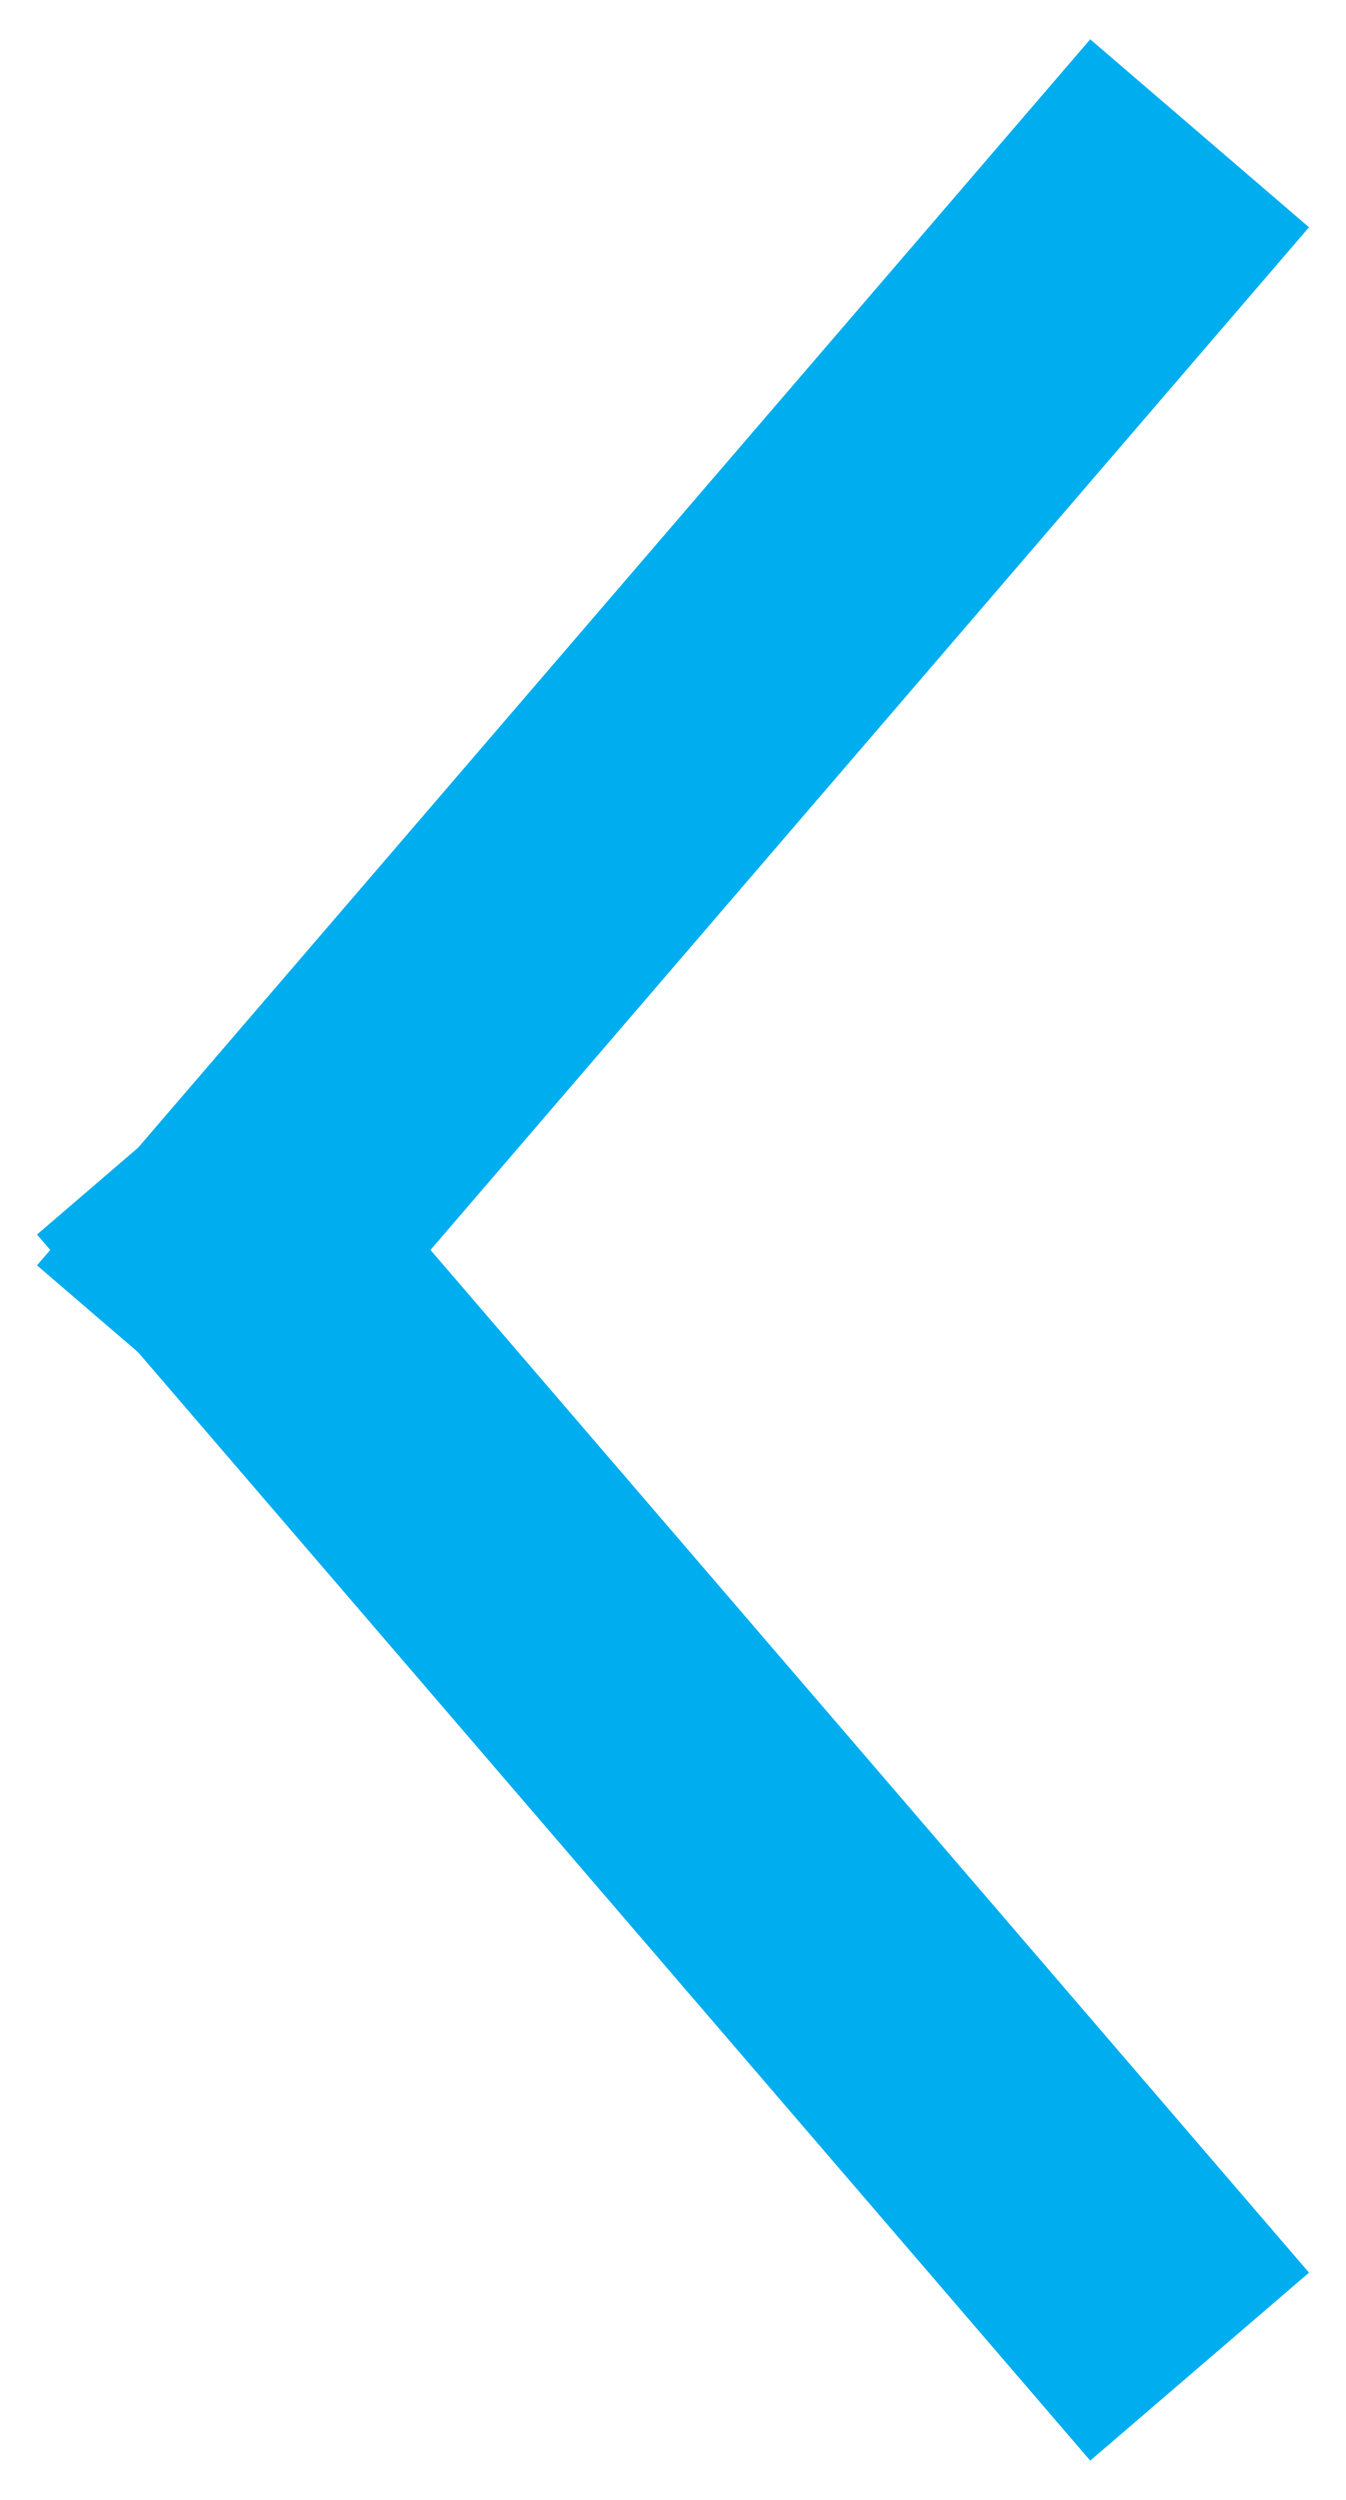
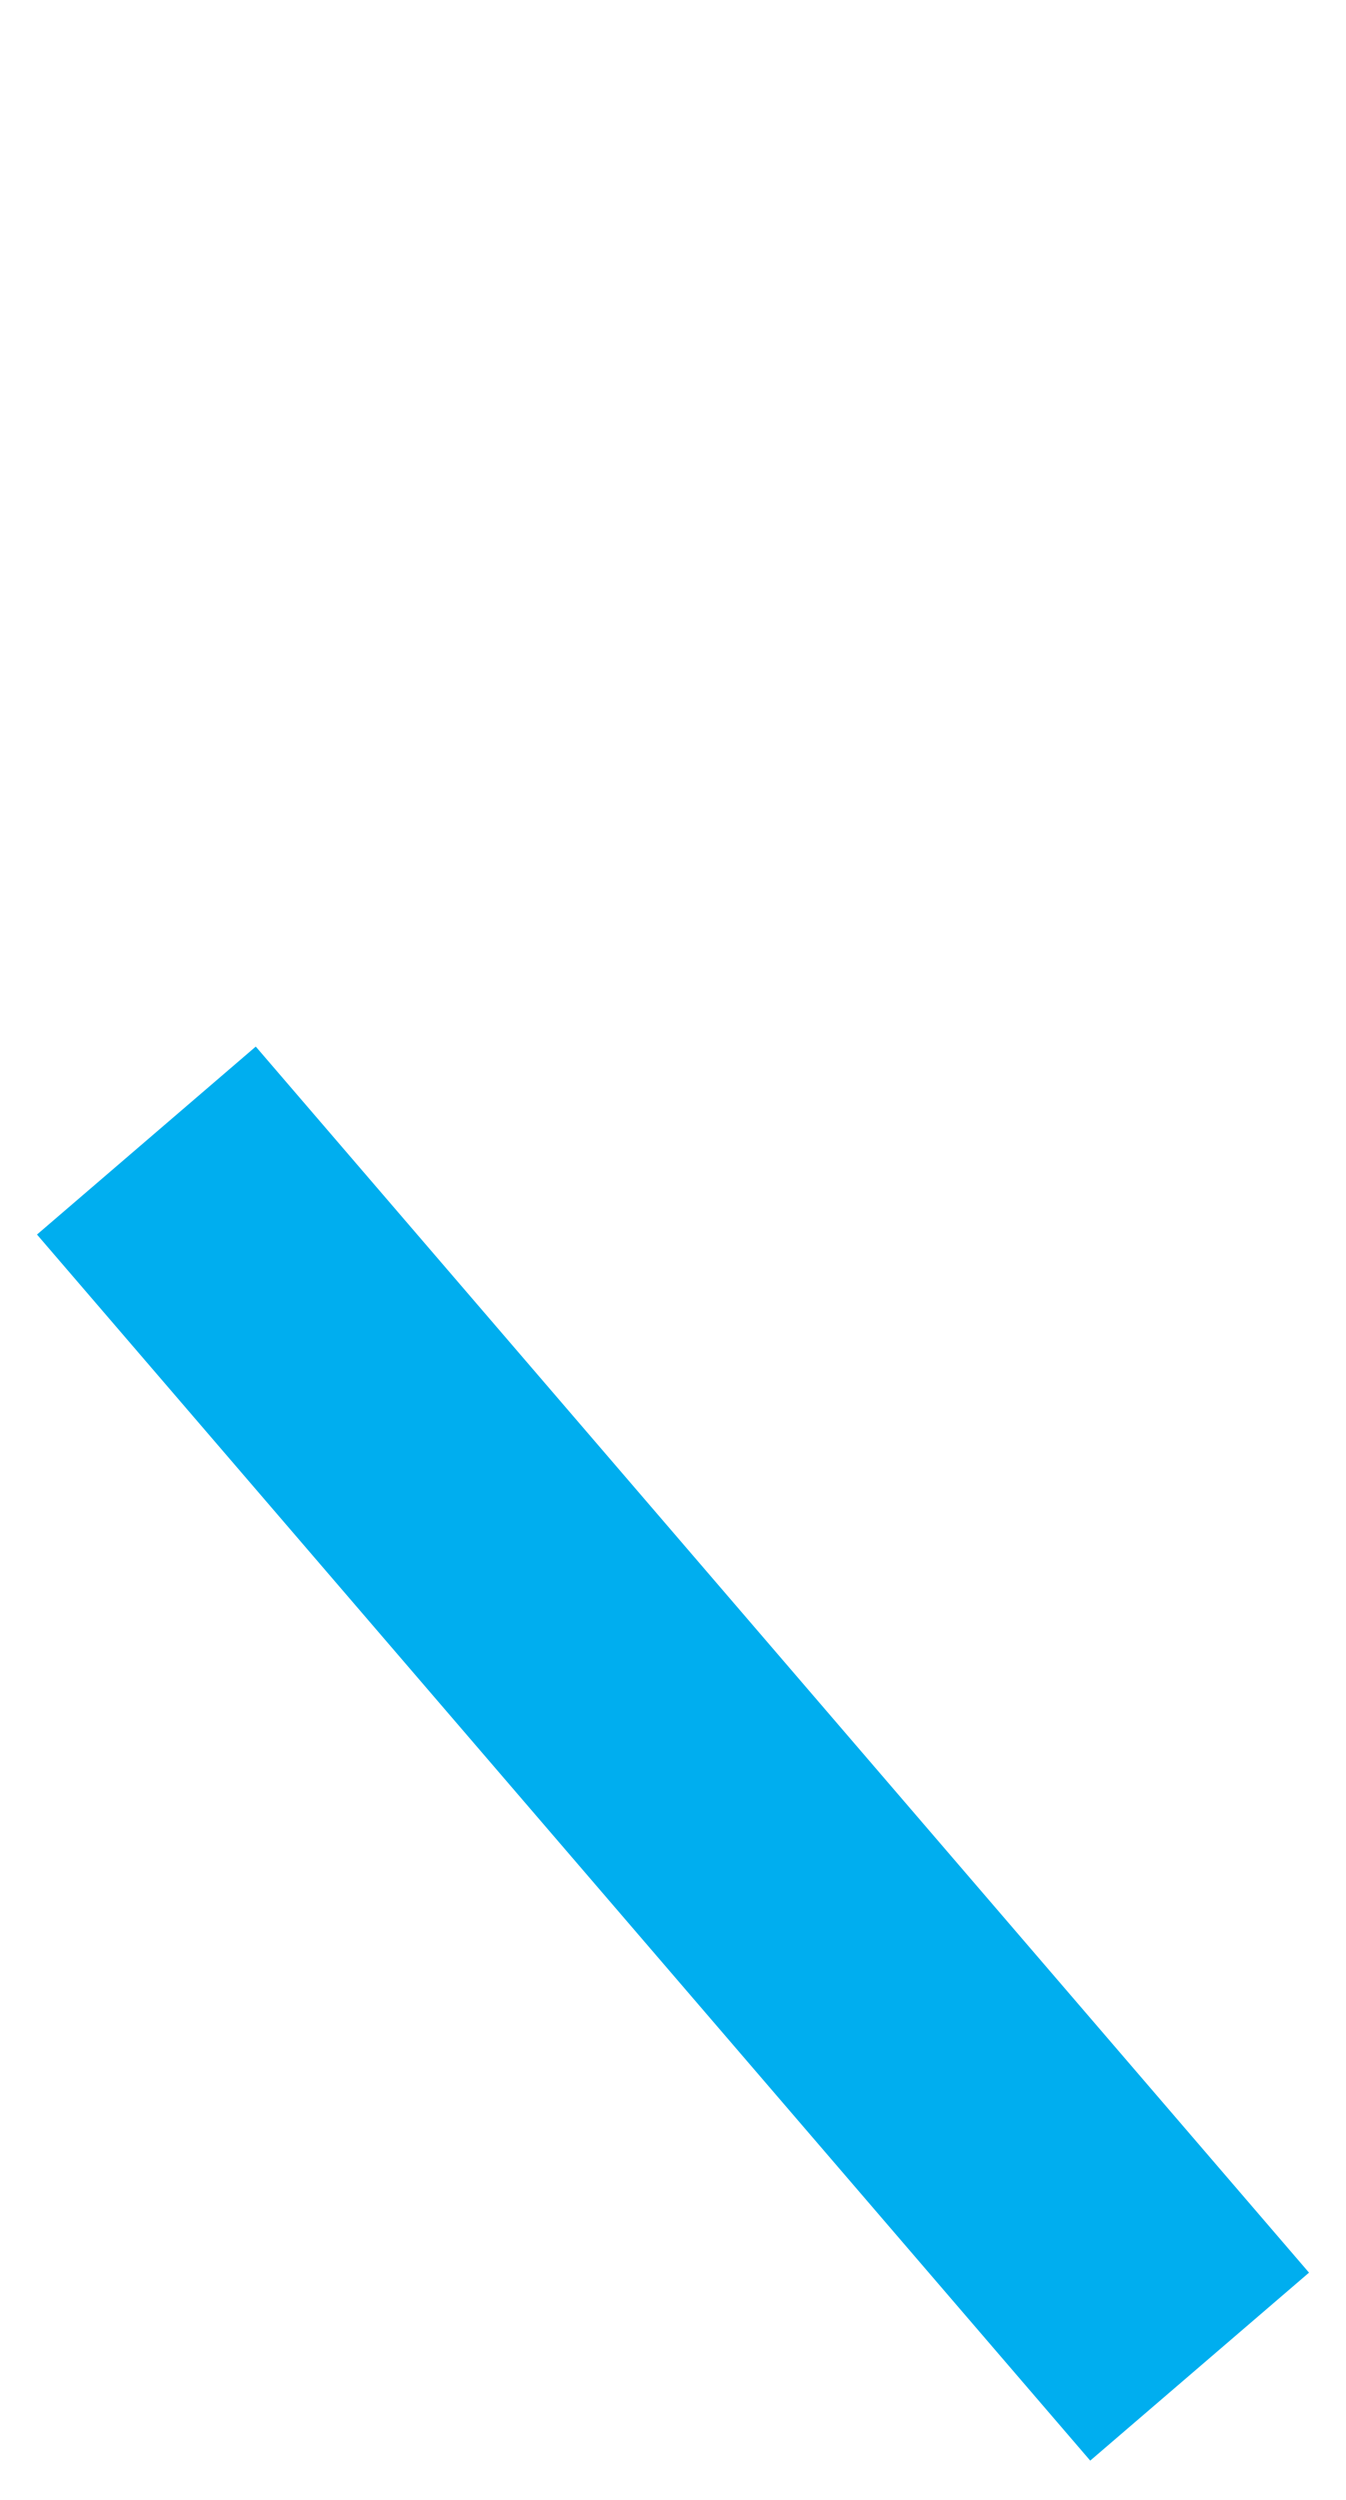
<svg xmlns="http://www.w3.org/2000/svg" width="14px" height="26px" viewBox="0 0 14 26" version="1.1">
  <title>arrow-small</title>
  <desc>Created with Sketch.</desc>
  <defs />
  <g id="Welcome" stroke="none" stroke-width="1" fill="none" fill-rule="evenodd" stroke-linecap="square">
    <g id="Job" transform="translate(-504, -1507)" stroke="#00AEEF" stroke-width="3">
      <g id="botones-abajo" transform="translate(165, 1357)">
        <g id="arrow-small" transform="translate(346, 162.833) scale(-1, 1) translate(-346, -162.833) translate(341, 152)">
-           <path d="M0.5,11 L9.5,0.524" id="Line-3" transform="translate(5, 5.762) scale(1, -1) translate(-5, -5.762) " />
          <path d="M0.5,21.476 L9.5,11" id="Line-3" />
        </g>
      </g>
    </g>
  </g>
</svg>